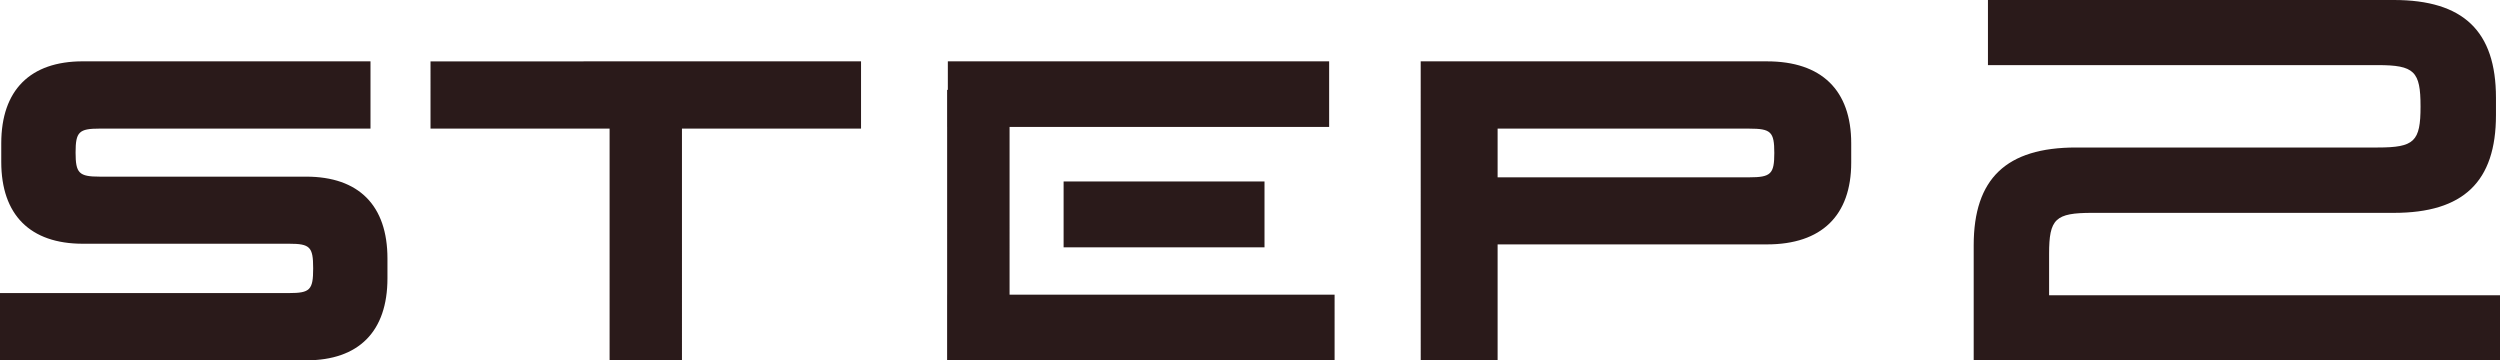
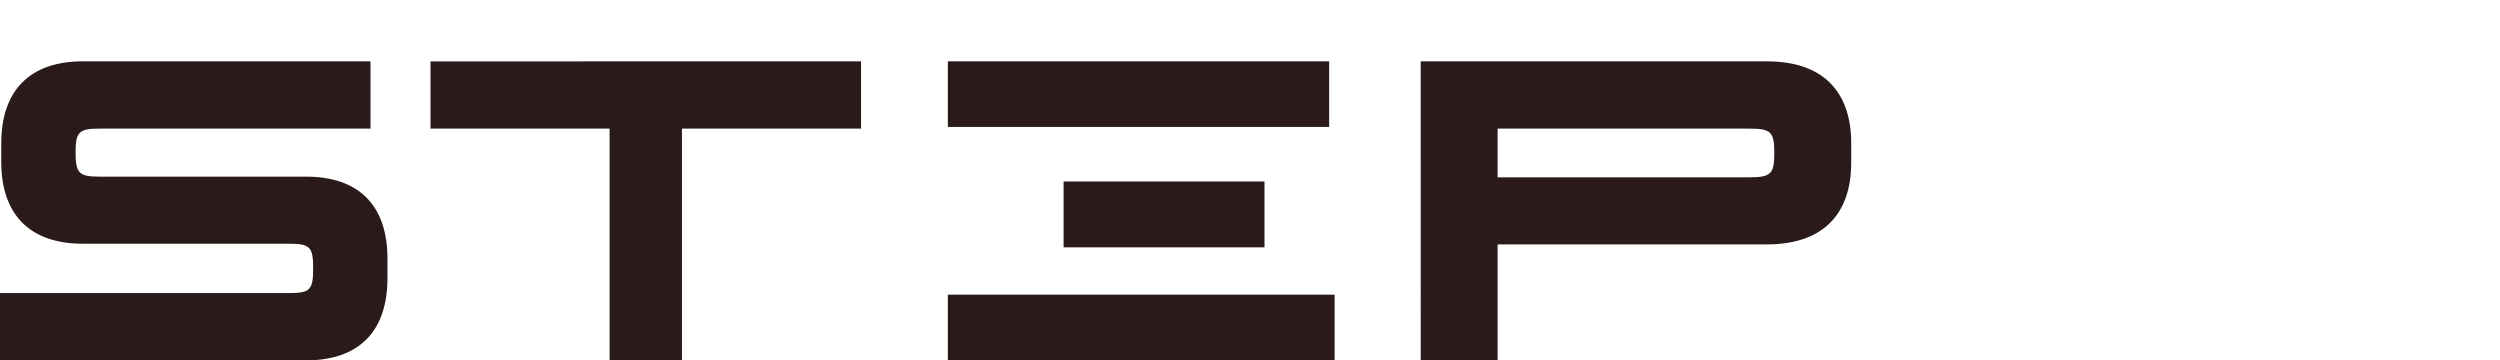
<svg xmlns="http://www.w3.org/2000/svg" fill="none" height="16" viewBox="0 0 111 16" width="111">
  <g fill="#2a1a1a">
    <path d="M63.079 2.724h15.378c2.42 0 3.737 1.28 3.737 3.641v.854c0 2.351-1.318 3.632-3.737 3.632H66.494V16H63.08zm3.415 5.149h11.172c.966 0 1.113-.152 1.113-1.081 0-.939-.147-1.081-1.113-1.081H66.494zM38.23 2.724V5.71h-7.951V16h-3.213V5.71h-7.951V2.725zm-21.78 0V5.71H4.43c-.923 0-1.074.142-1.074 1.062s.15 1.071 1.074 1.071h9.163c2.338 0 3.61 1.28 3.61 3.633v.882c0 2.36-1.272 3.641-3.61 3.641H0v-2.987h12.839c.924 0 1.065-.142 1.065-1.081v-.029c0-.939-.141-1.08-1.065-1.08H3.676c-2.337 0-3.62-1.281-3.62-3.633v-.825c0-2.361 1.283-3.641 3.62-3.641zm25.634 0h16.93v2.913h-16.93zm0 10.36h17.172V16H42.084zm14.06-5.028v2.926h-8.92V8.056z" />
-     <path d="M44.825 3.99h-2.772V16h2.772zM106.288 0c3.086 0 4.533 1.383 4.533 4.343v.766c0 2.96-1.447 4.342-4.533 4.342H92.894c-1.639 0-1.914.263-1.914 1.818v1.84H111V16H87.632v-5.109c0-2.96 1.447-4.342 4.544-4.342h13.394c1.627 0 1.902-.263 1.902-1.818V4.72c0-1.554-.275-1.829-1.902-1.829H88.265V0z" />
  </g>
</svg>